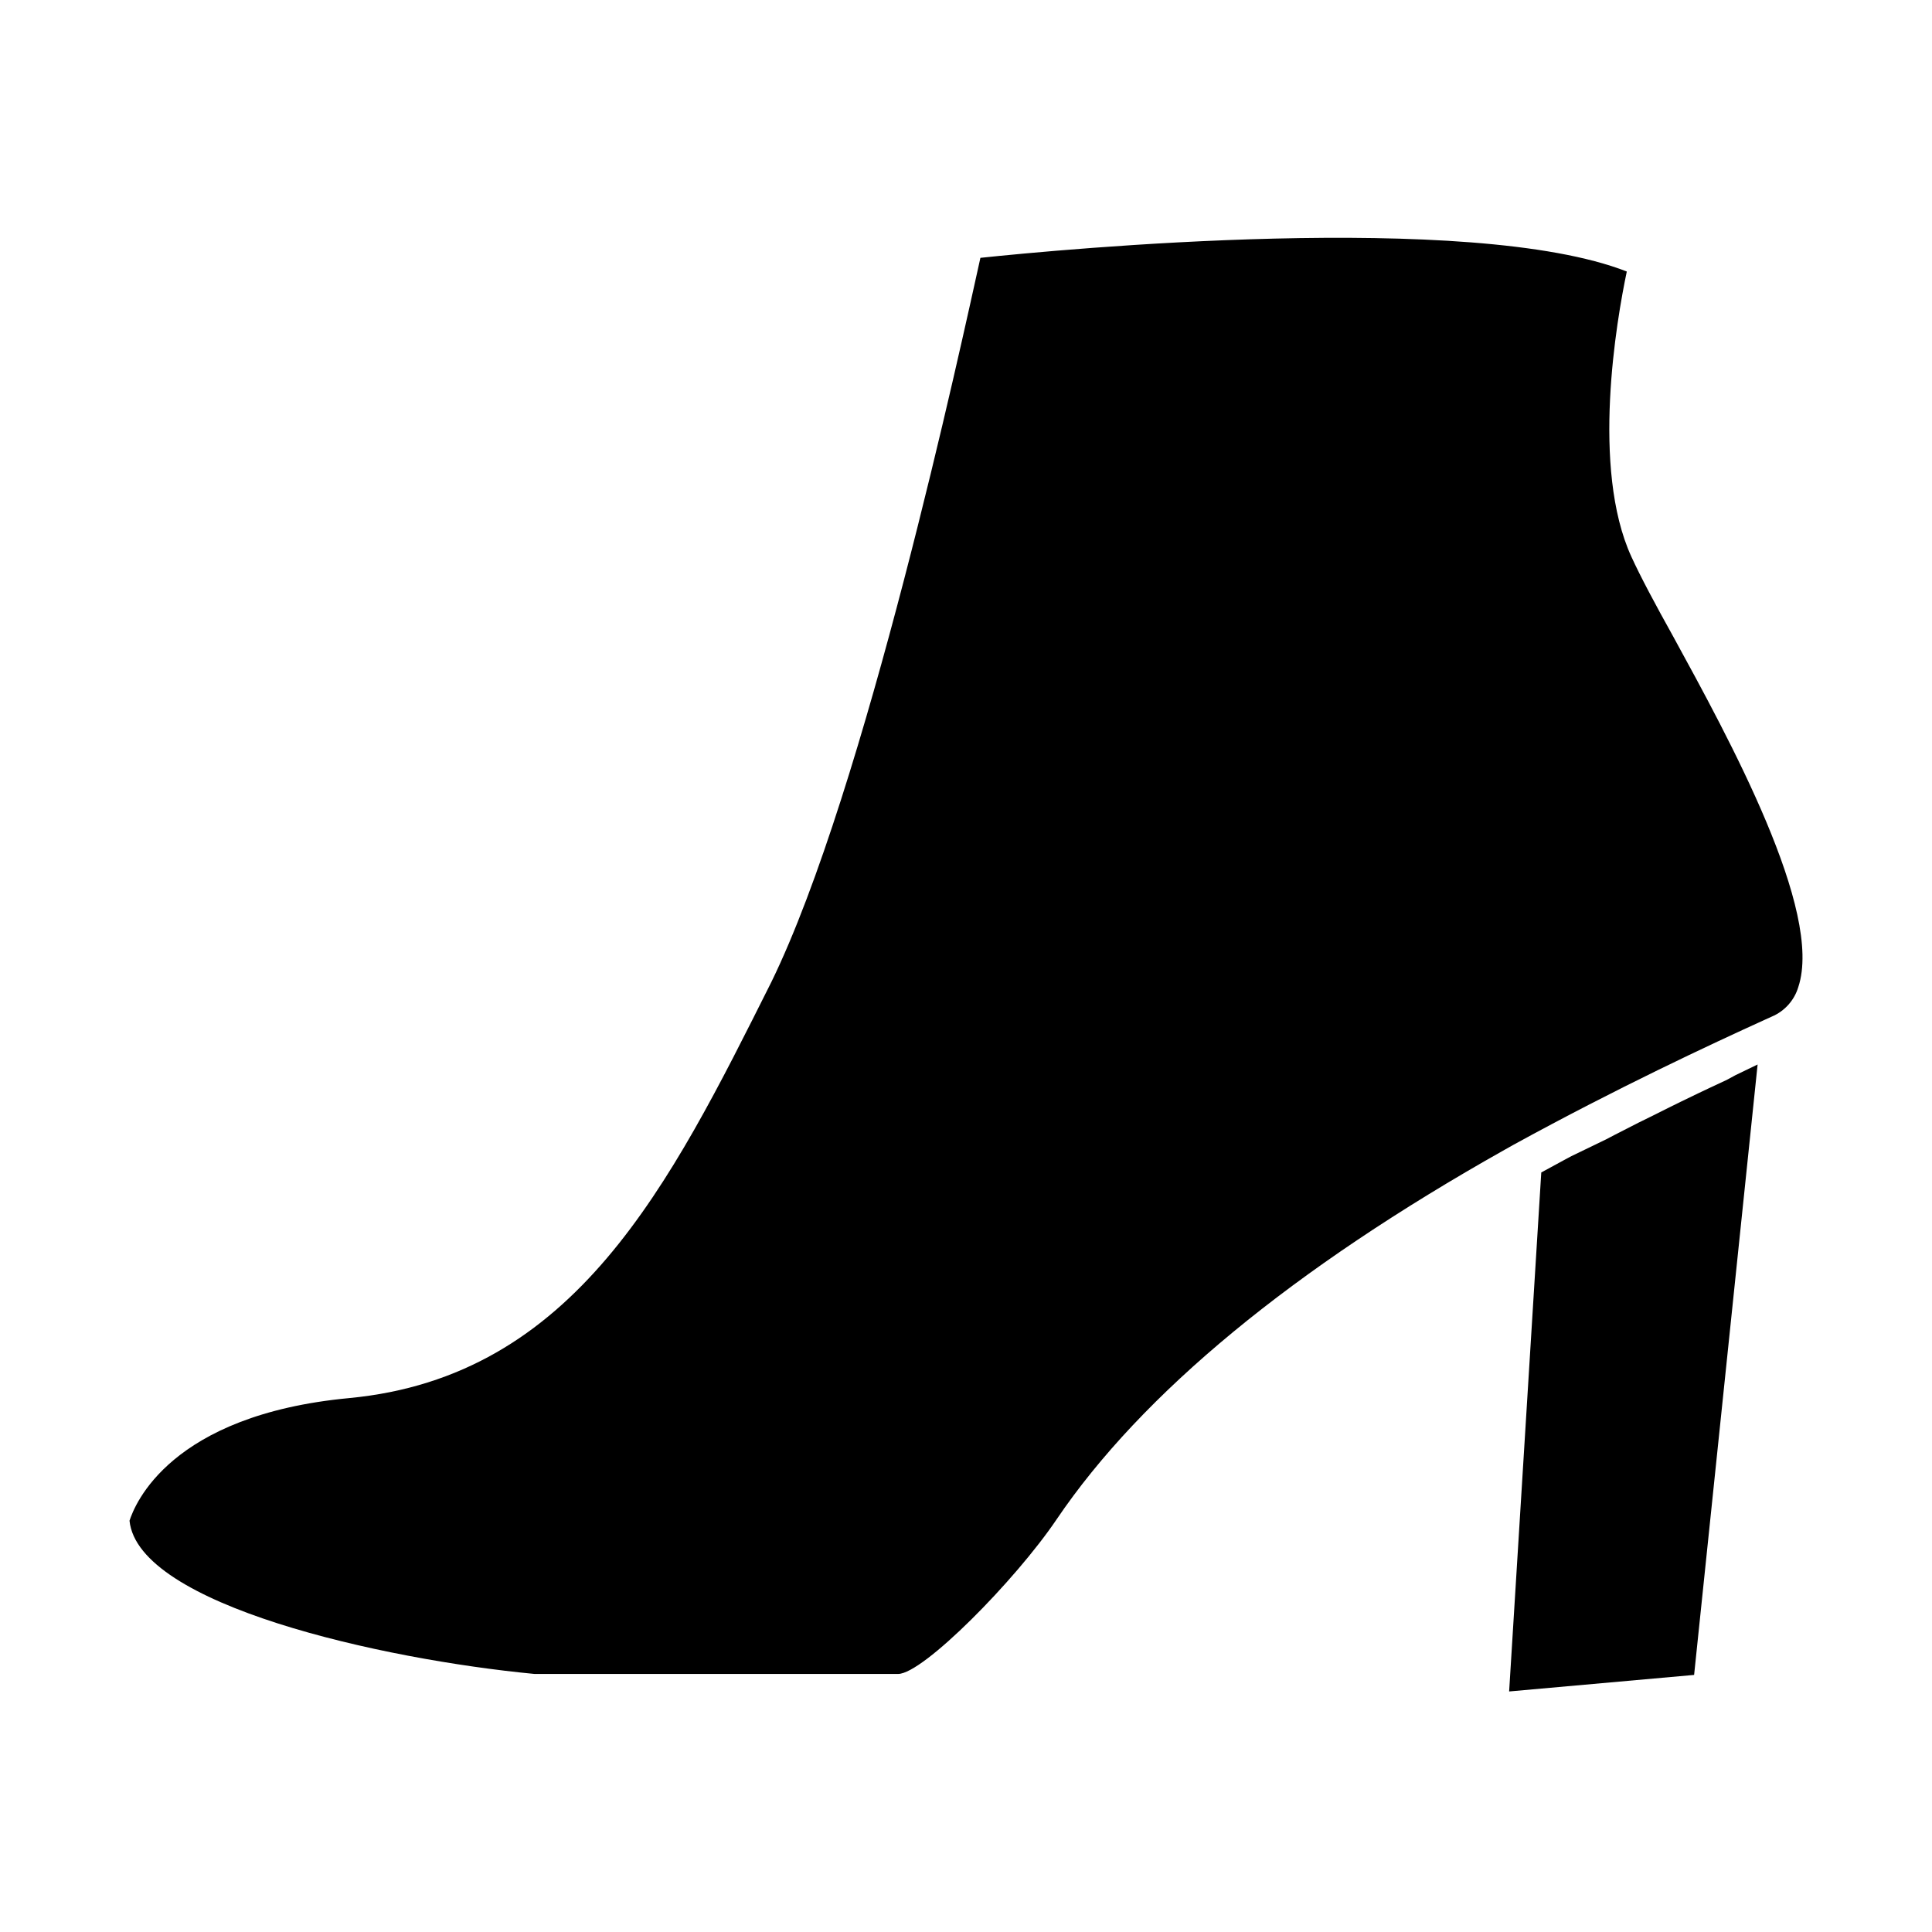
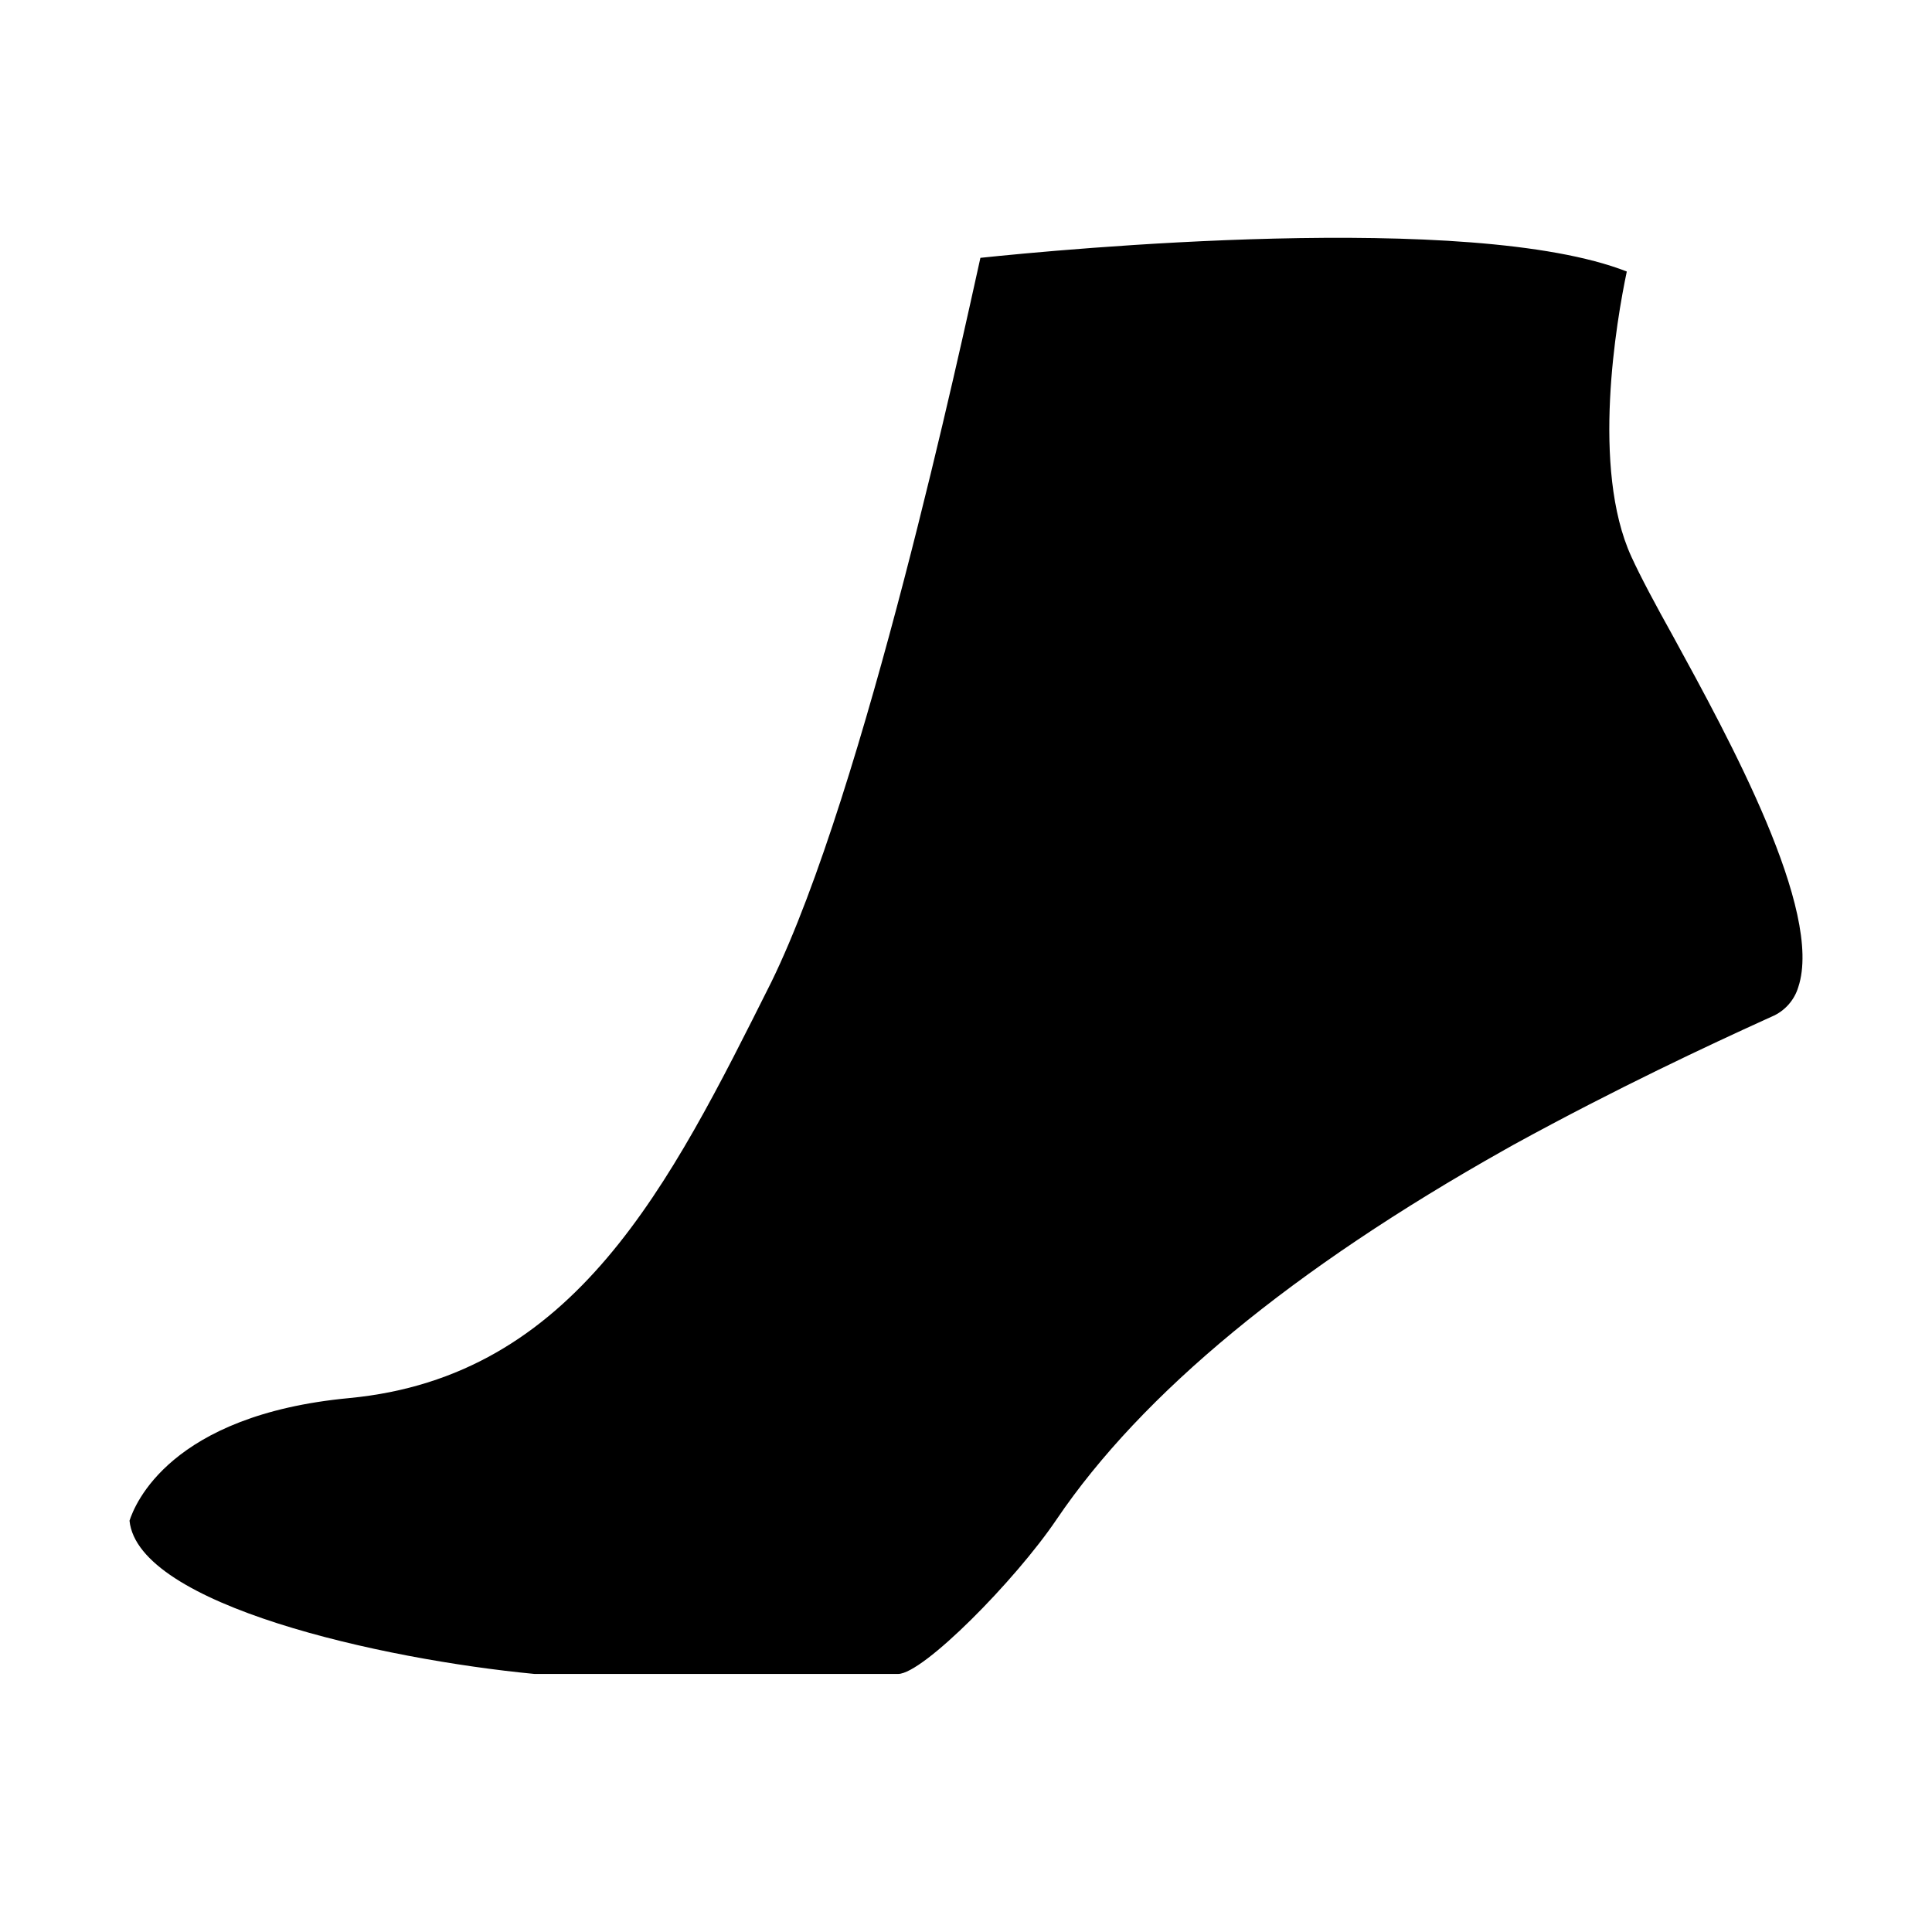
<svg xmlns="http://www.w3.org/2000/svg" fill="#000000" width="800px" height="800px" version="1.1" viewBox="144 144 512 512">
  <g>
-     <path d="m603.94 428.92-2.418 1.309-4.434 2.066-2.973 1.41-4.586 2.215-3.176 1.562-5.039 2.519-3.074 1.512-6.5 3.324-2.117 1.109-9.164 4.434-2.266 1.211-5.742 3.125-8.516 137.54 49.02-4.383 16.828-161.77z" />
    <path d="m613.56 413.4c3.379-1.43 5.945-4.293 7.004-7.809 6.699-20.152-18.289-65.746-33.199-93.004-4.637-8.312-8.668-15.867-11.035-21.059-10.73-23.426-3.93-62.676-1.211-75.57-41.363-16.223-150.29-5.844-171.3-3.629-5.039 22.672-30.531 141.07-55.418 191.95-26.953 53.805-51.992 104.54-111.89 110.23-47.508 4.484-56.828 28.262-58.188 32.496 2.266 22.32 66.754 36.727 107.31 40.605h96.375c6.602 0 31.035-24.738 41.969-40.91 22.672-33.504 62.676-66.453 118.75-97.992l2.418-1.359c27.559-15.113 52.043-26.5 66.652-33.152z" />
  </g>
</svg>